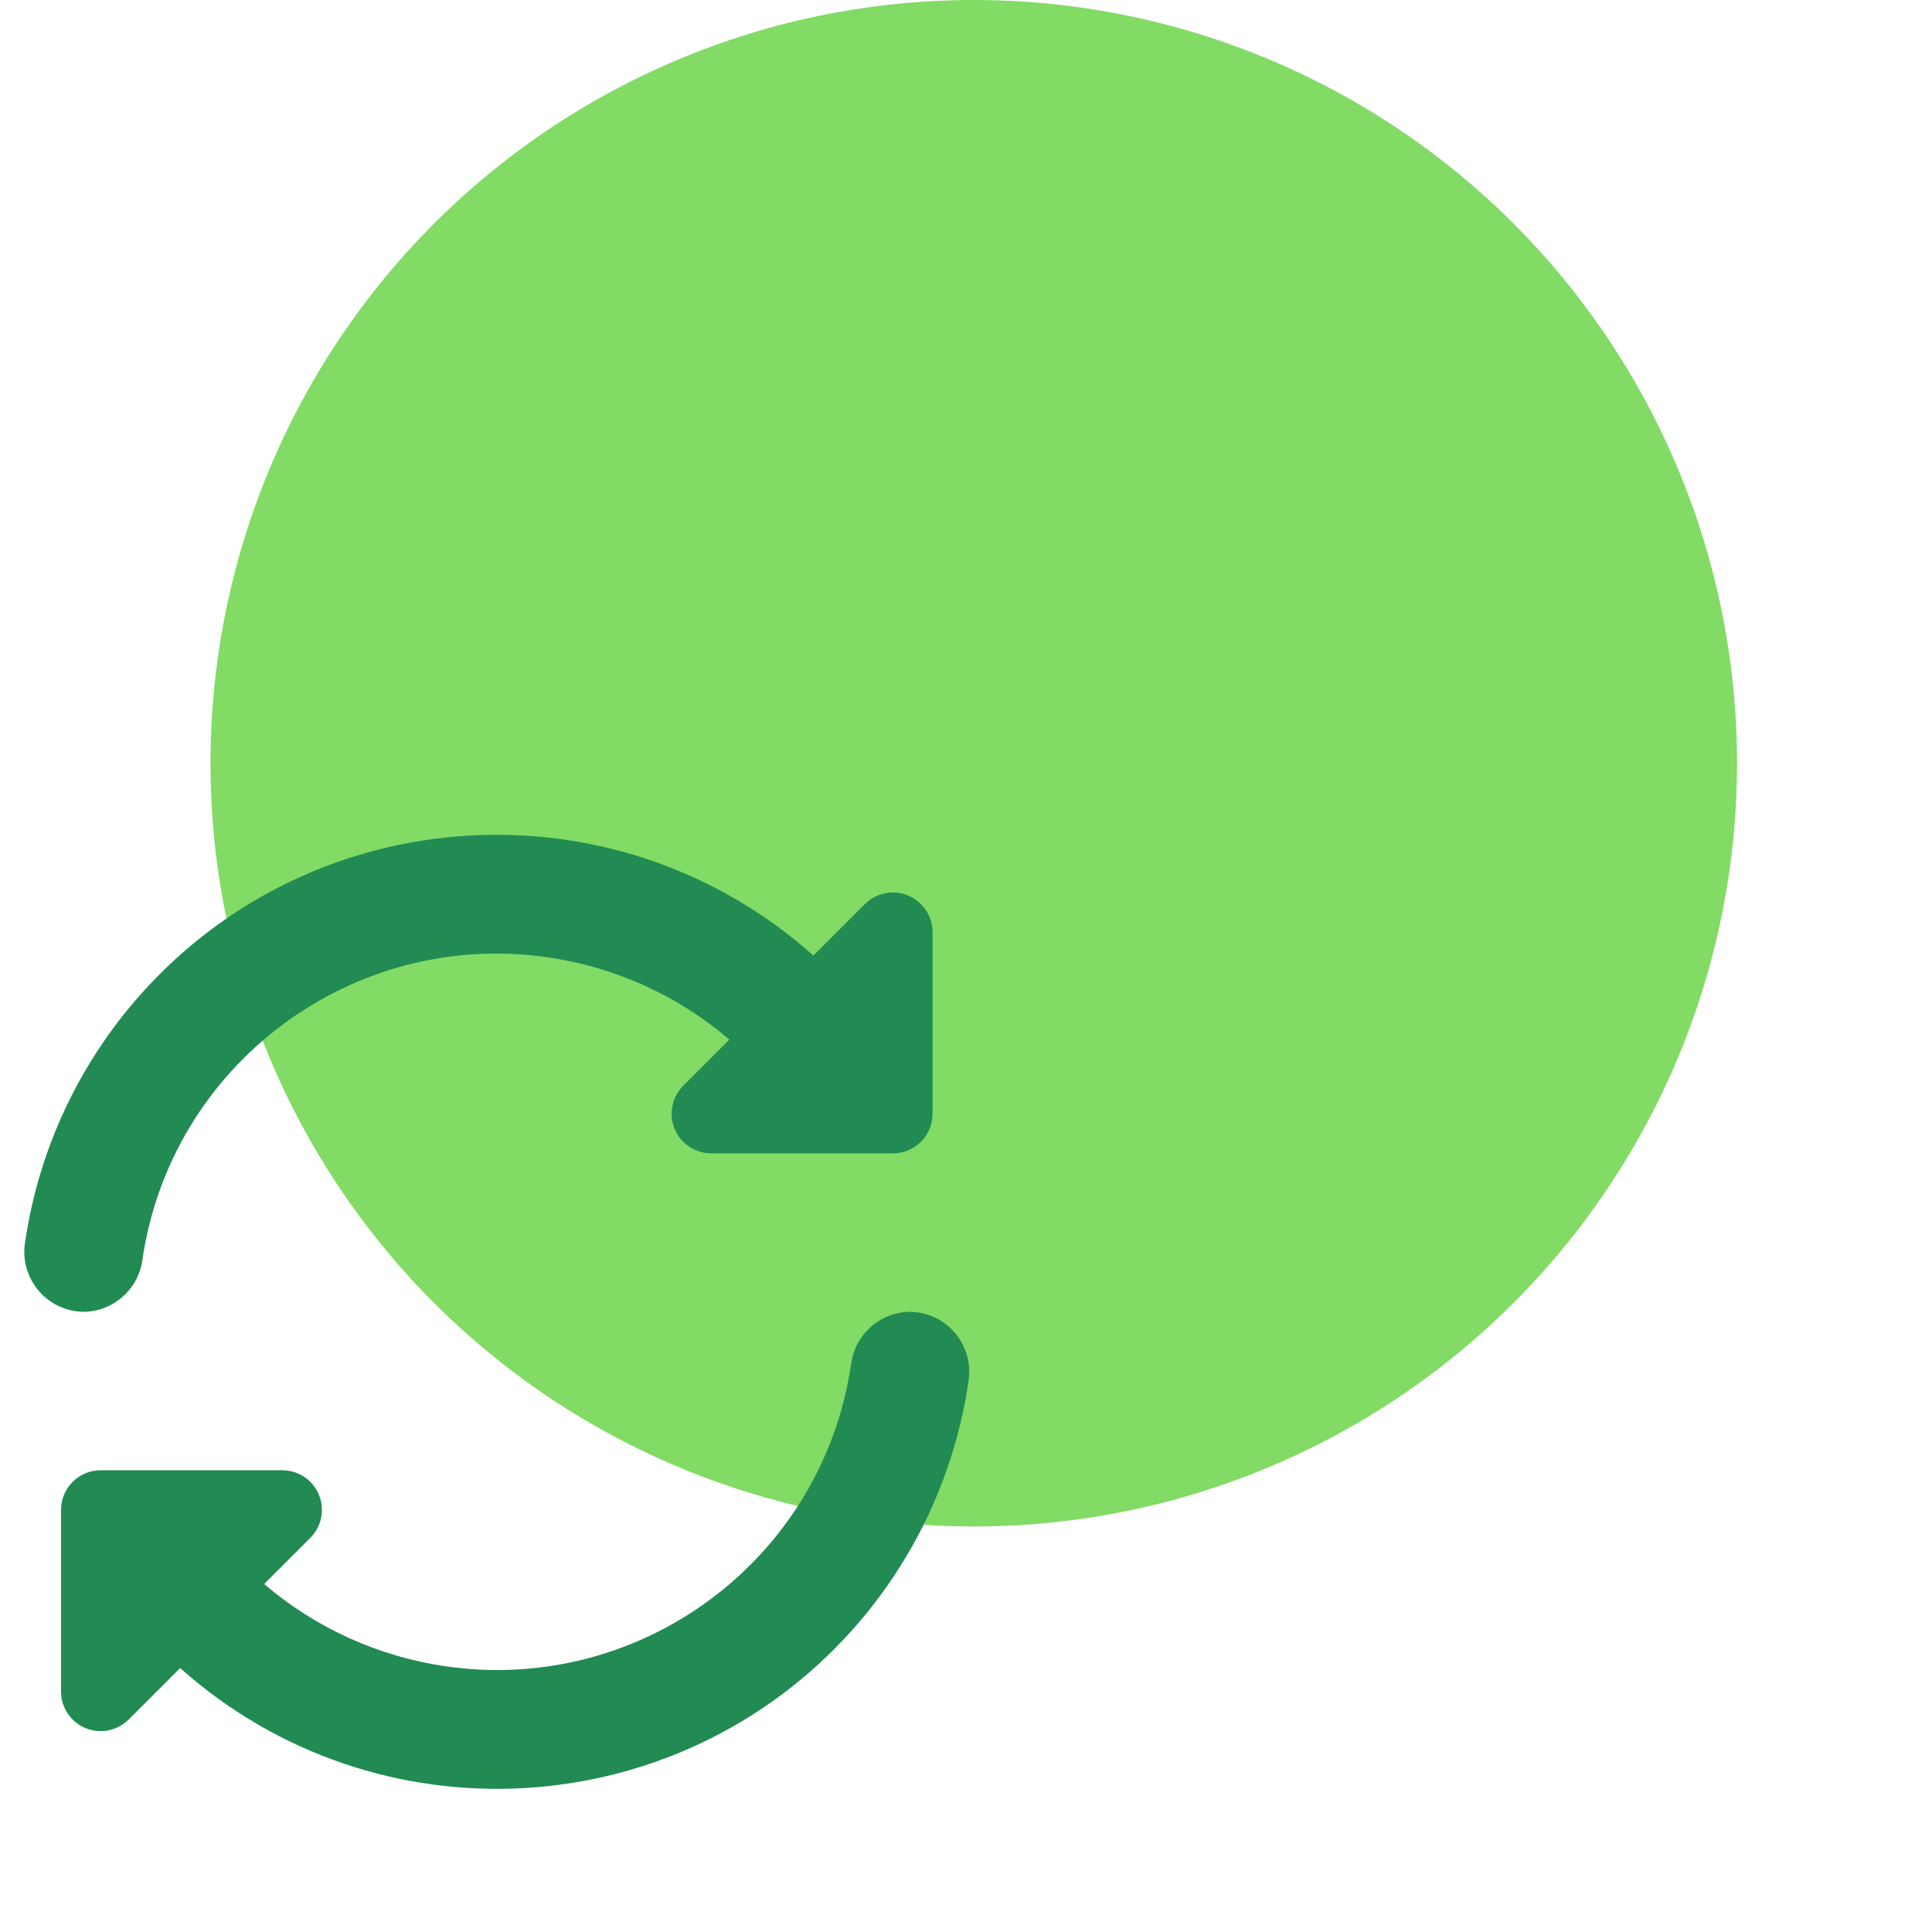
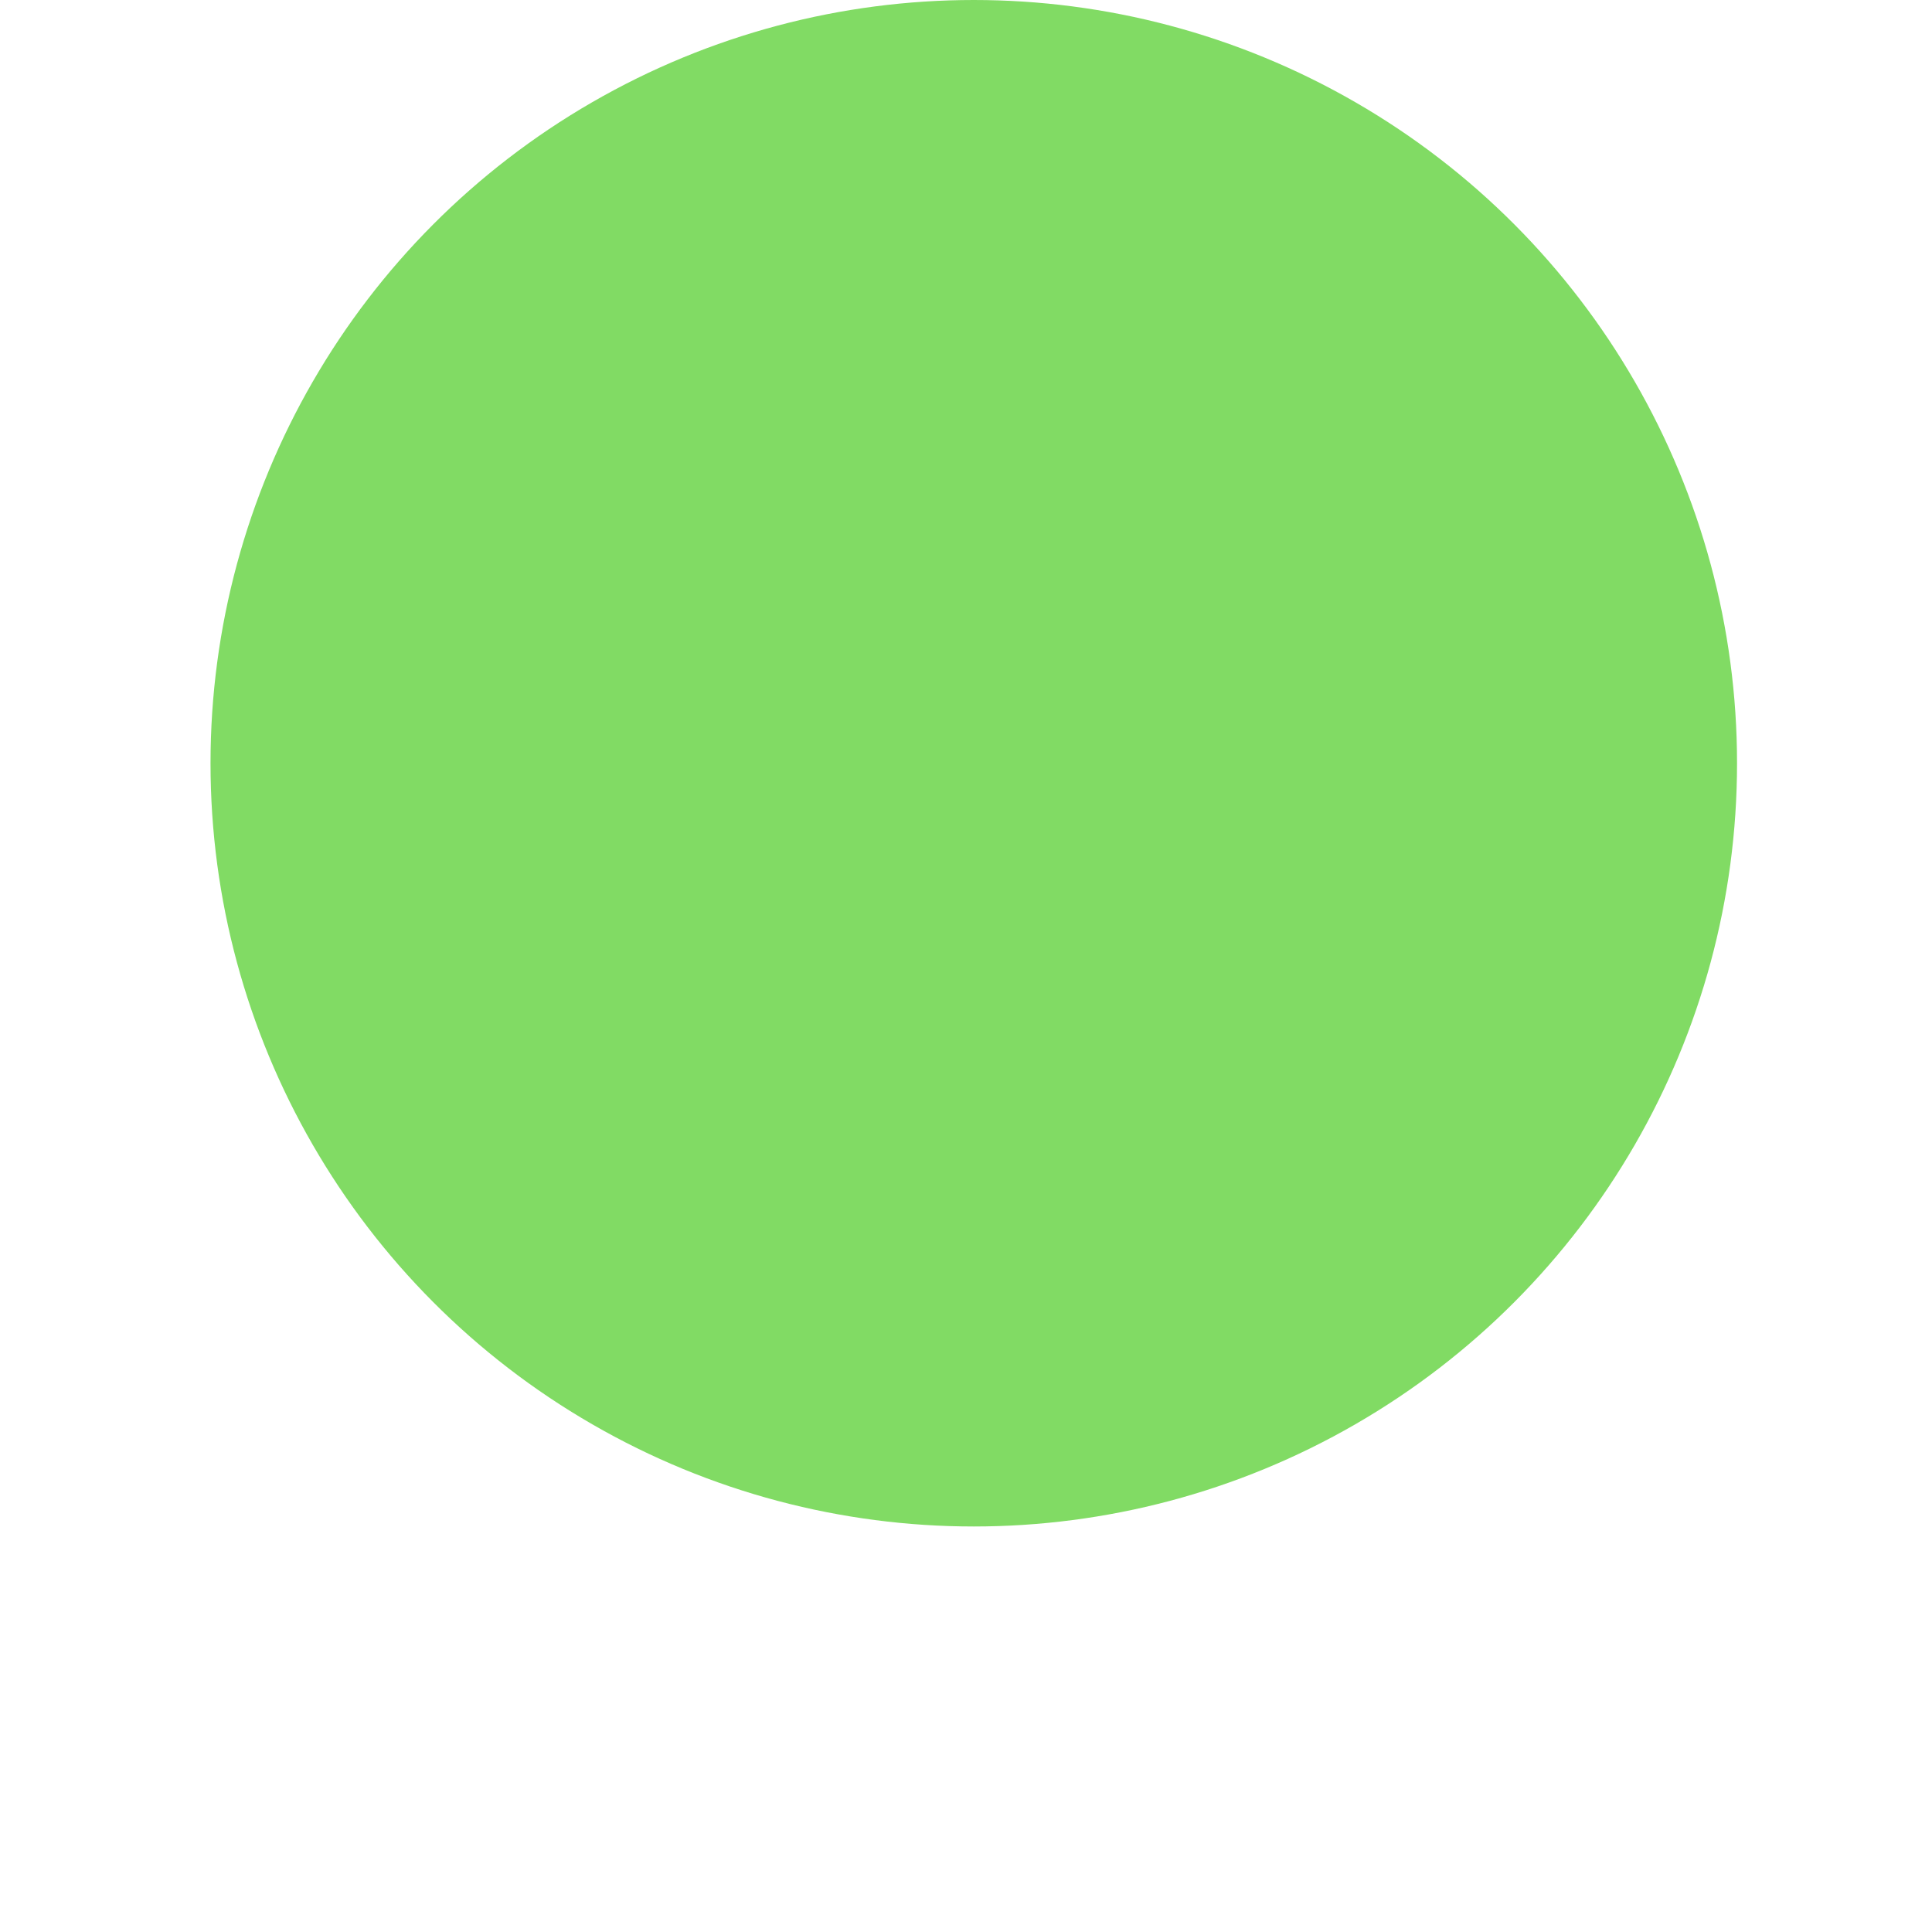
<svg xmlns="http://www.w3.org/2000/svg" width="81" height="80" viewBox="0 0 81 80" fill="none">
  <circle cx="40.826" cy="32" r="32" fill="#81DB64" />
  <g clip-path="url(#clip0_1_303)">
    <path d="M5.972 52.807C7.178 44.605 14.806 38.935 23.007 40.142C25.806 40.553 28.431 41.747 30.58 43.586L28.645 45.521C27.997 46.169 27.997 47.221 28.645 47.87C28.957 48.181 29.379 48.356 29.819 48.356H37.436C38.353 48.356 39.096 47.612 39.096 46.695V39.079C39.096 38.161 38.353 37.418 37.435 37.418C36.995 37.418 36.573 37.593 36.261 37.904L34.102 40.063C25.869 32.724 13.245 33.449 5.905 41.682C3.305 44.599 1.618 48.215 1.052 52.081C0.829 53.452 1.76 54.744 3.13 54.967C3.254 54.987 3.379 54.998 3.504 54.999C4.758 54.986 5.81 54.05 5.972 52.807Z" fill="#218B53" />
-     <path d="M38.151 54.999C36.897 55.013 35.845 55.948 35.684 57.191C34.477 65.393 26.849 71.063 18.648 69.856C15.85 69.445 13.225 68.251 11.075 66.412L13.01 64.477C13.659 63.829 13.658 62.777 13.01 62.129C12.698 61.817 12.276 61.642 11.836 61.642H4.22C3.302 61.642 2.559 62.386 2.559 63.303V70.92C2.559 71.837 3.303 72.58 4.22 72.58C4.66 72.58 5.082 72.405 5.394 72.094L7.553 69.935C15.784 77.275 28.408 76.552 35.748 68.321C38.349 65.403 40.037 61.787 40.603 57.919C40.827 56.548 39.897 55.256 38.527 55.032C38.403 55.011 38.277 55.001 38.151 54.999Z" fill="#218B53" />
+     <path d="M38.151 54.999C36.897 55.013 35.845 55.948 35.684 57.191C34.477 65.393 26.849 71.063 18.648 69.856C15.85 69.445 13.225 68.251 11.075 66.412L13.01 64.477C13.659 63.829 13.658 62.777 13.01 62.129C12.698 61.817 12.276 61.642 11.836 61.642C3.302 61.642 2.559 62.386 2.559 63.303V70.92C2.559 71.837 3.303 72.58 4.22 72.58C4.66 72.58 5.082 72.405 5.394 72.094L7.553 69.935C15.784 77.275 28.408 76.552 35.748 68.321C38.349 65.403 40.037 61.787 40.603 57.919C40.827 56.548 39.897 55.256 38.527 55.032C38.403 55.011 38.277 55.001 38.151 54.999Z" fill="#218B53" />
  </g>
  <defs>
    <clipPath id="clip0_1_303">
-       <rect width="40" height="40" fill="white" transform="translate(0.828 35)" />
-     </clipPath>
+       </clipPath>
  </defs>
</svg>